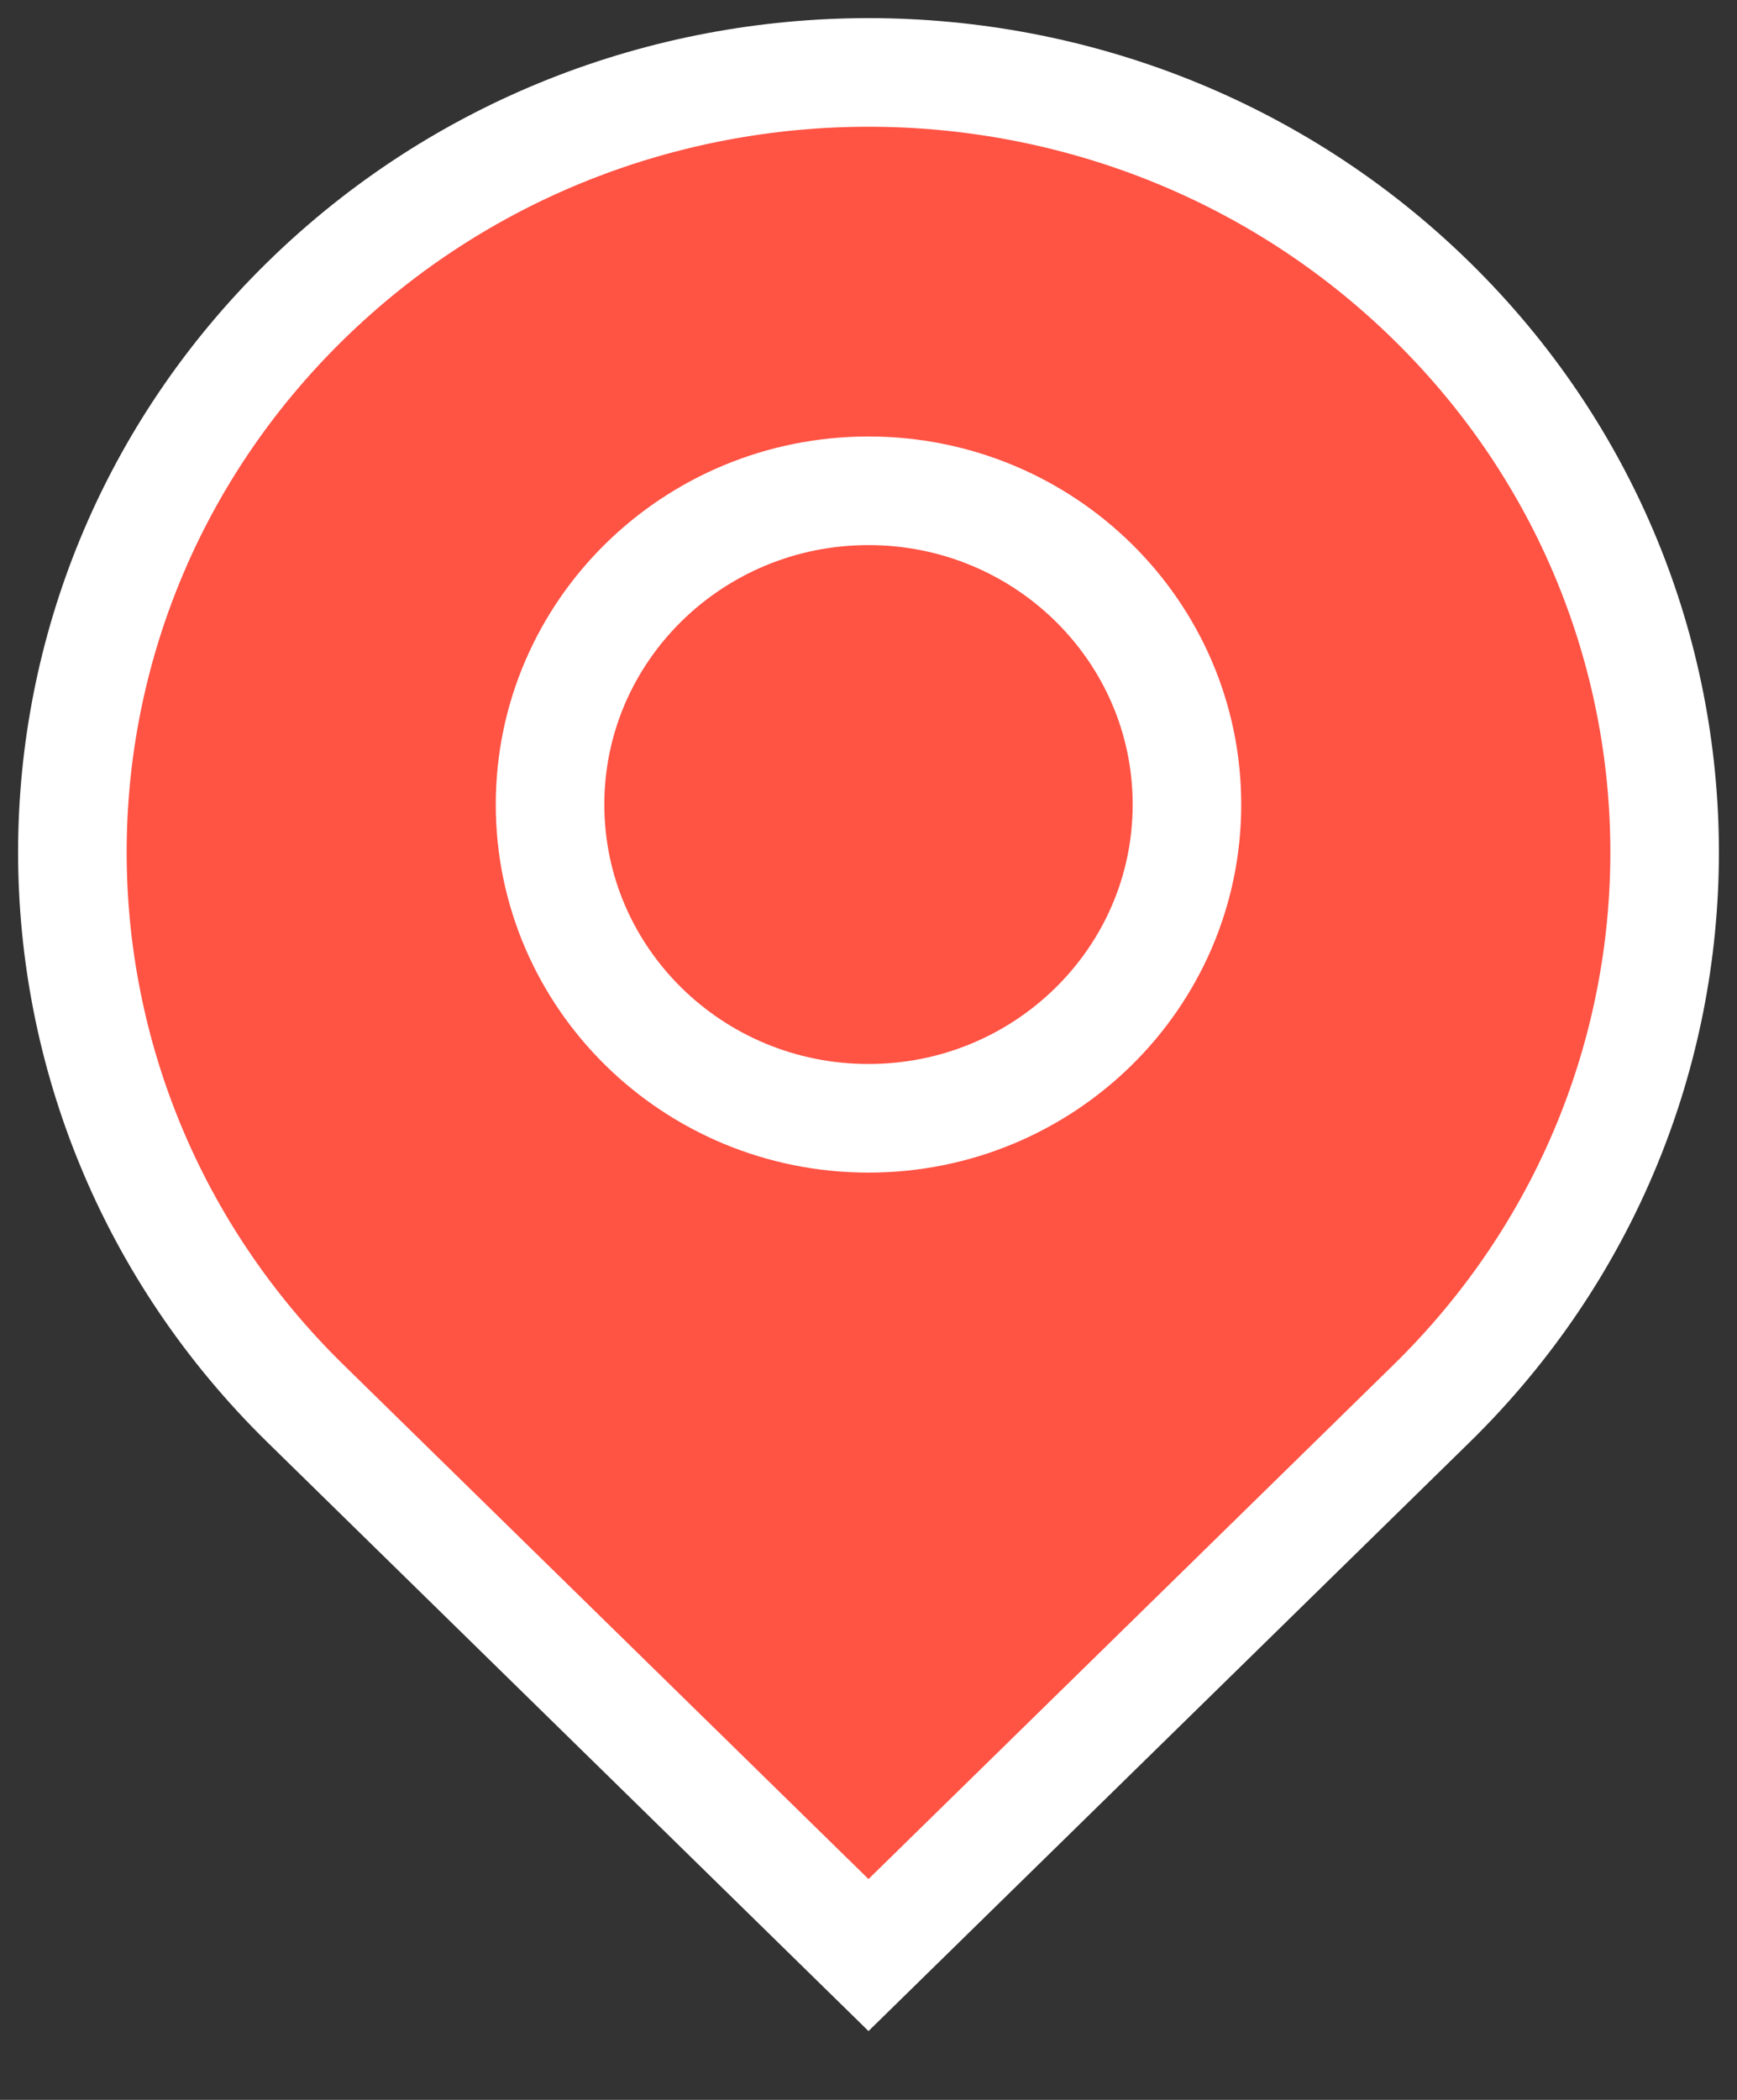
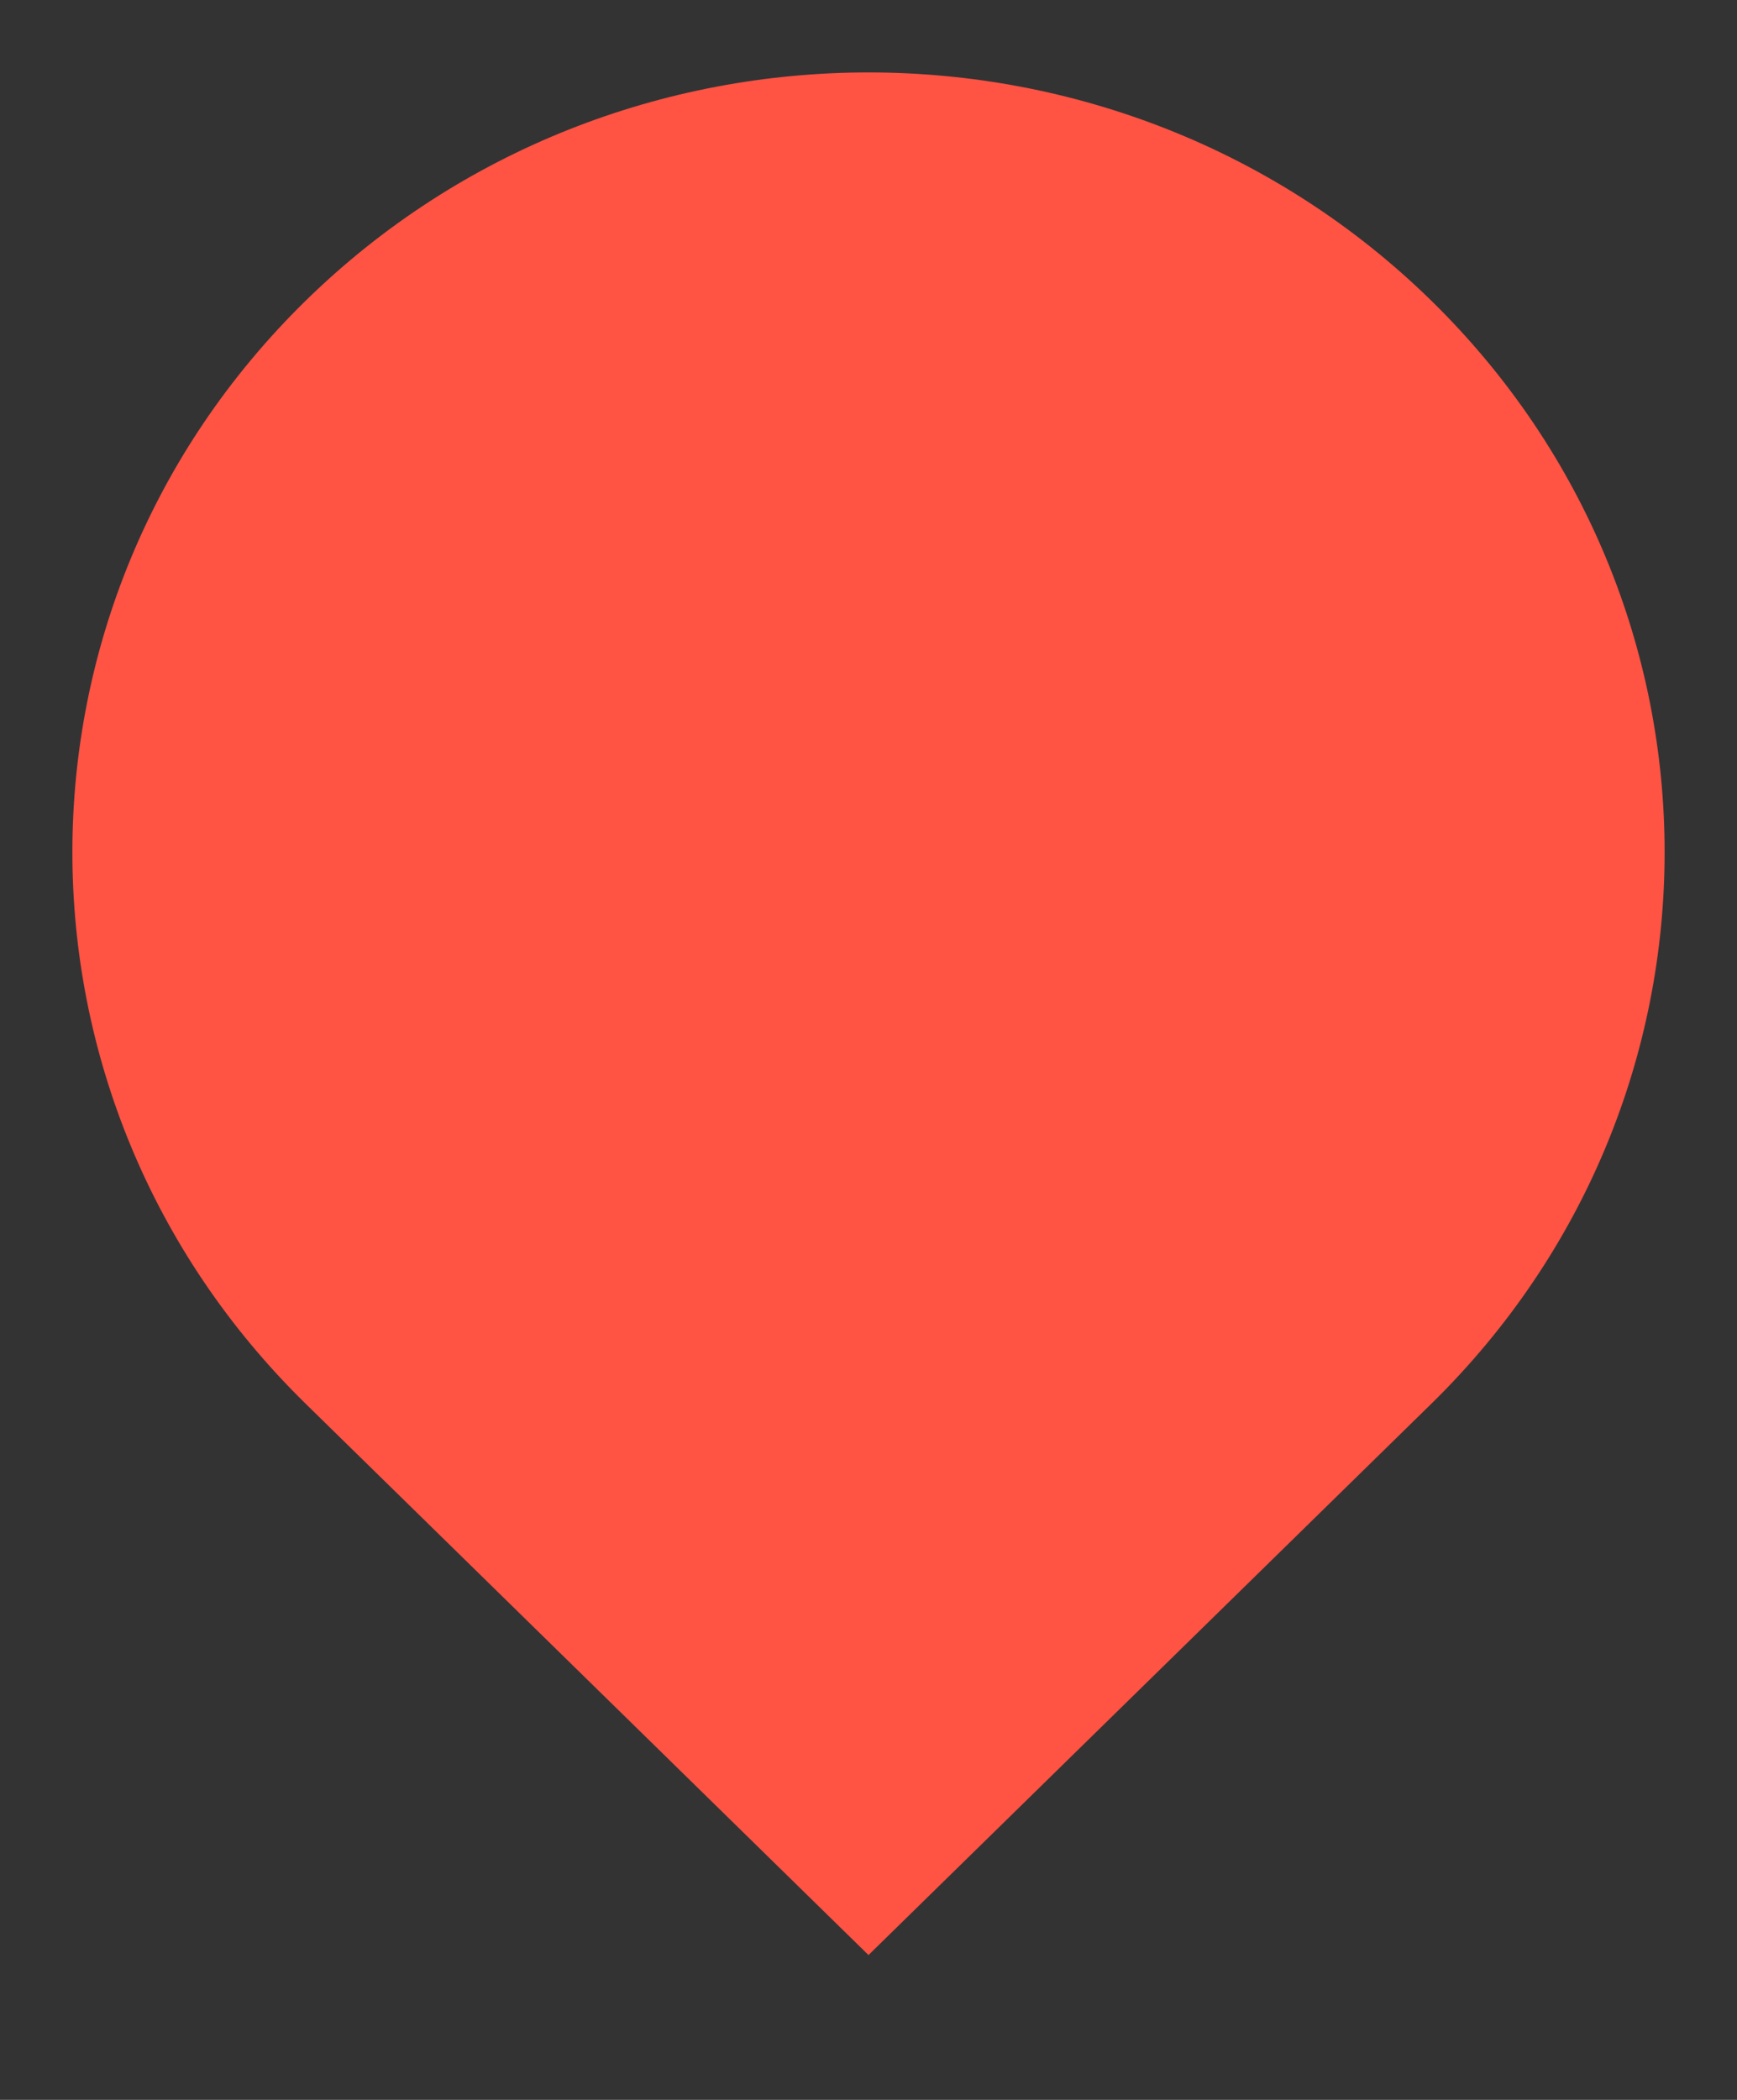
<svg xmlns="http://www.w3.org/2000/svg" width="24" height="29" viewBox="0 0 24 29" fill="none">
  <rect x="0" y="0" width="24" height="29" fill="#333333" stroke="none" />
  <path d="M19.778 4.154C24.074 8.36 24.074 15.179 19.778 19.385L12 27L4.222 19.385C-0.074 15.179 -0.074 8.36 4.222 4.154C8.518 -0.051 15.482 -0.051 19.778 4.154Z" fill="#FF5344" />
  <path d="M16.4 11.111C16.4 13.504 14.43 15.444 12 15.444C9.57 15.444 7.6 13.504 7.6 11.111C7.6 8.718 9.57 6.778 12 6.778C14.43 6.778 16.4 8.718 16.4 11.111Z" fill="#FF5344" />
-   <path d="M19.778 4.154C24.074 8.36 24.074 15.179 19.778 19.385L12 27L4.222 19.385C-0.074 15.179 -0.074 8.36 4.222 4.154C8.518 -0.051 15.482 -0.051 19.778 4.154Z" stroke="white" stroke-width="1.5" />
-   <path d="M16.4 11.111C16.4 13.504 14.43 15.444 12 15.444C9.57 15.444 7.6 13.504 7.6 11.111C7.6 8.718 9.57 6.778 12 6.778C14.43 6.778 16.4 8.718 16.4 11.111Z" stroke="white" stroke-width="1.5" />
</svg>